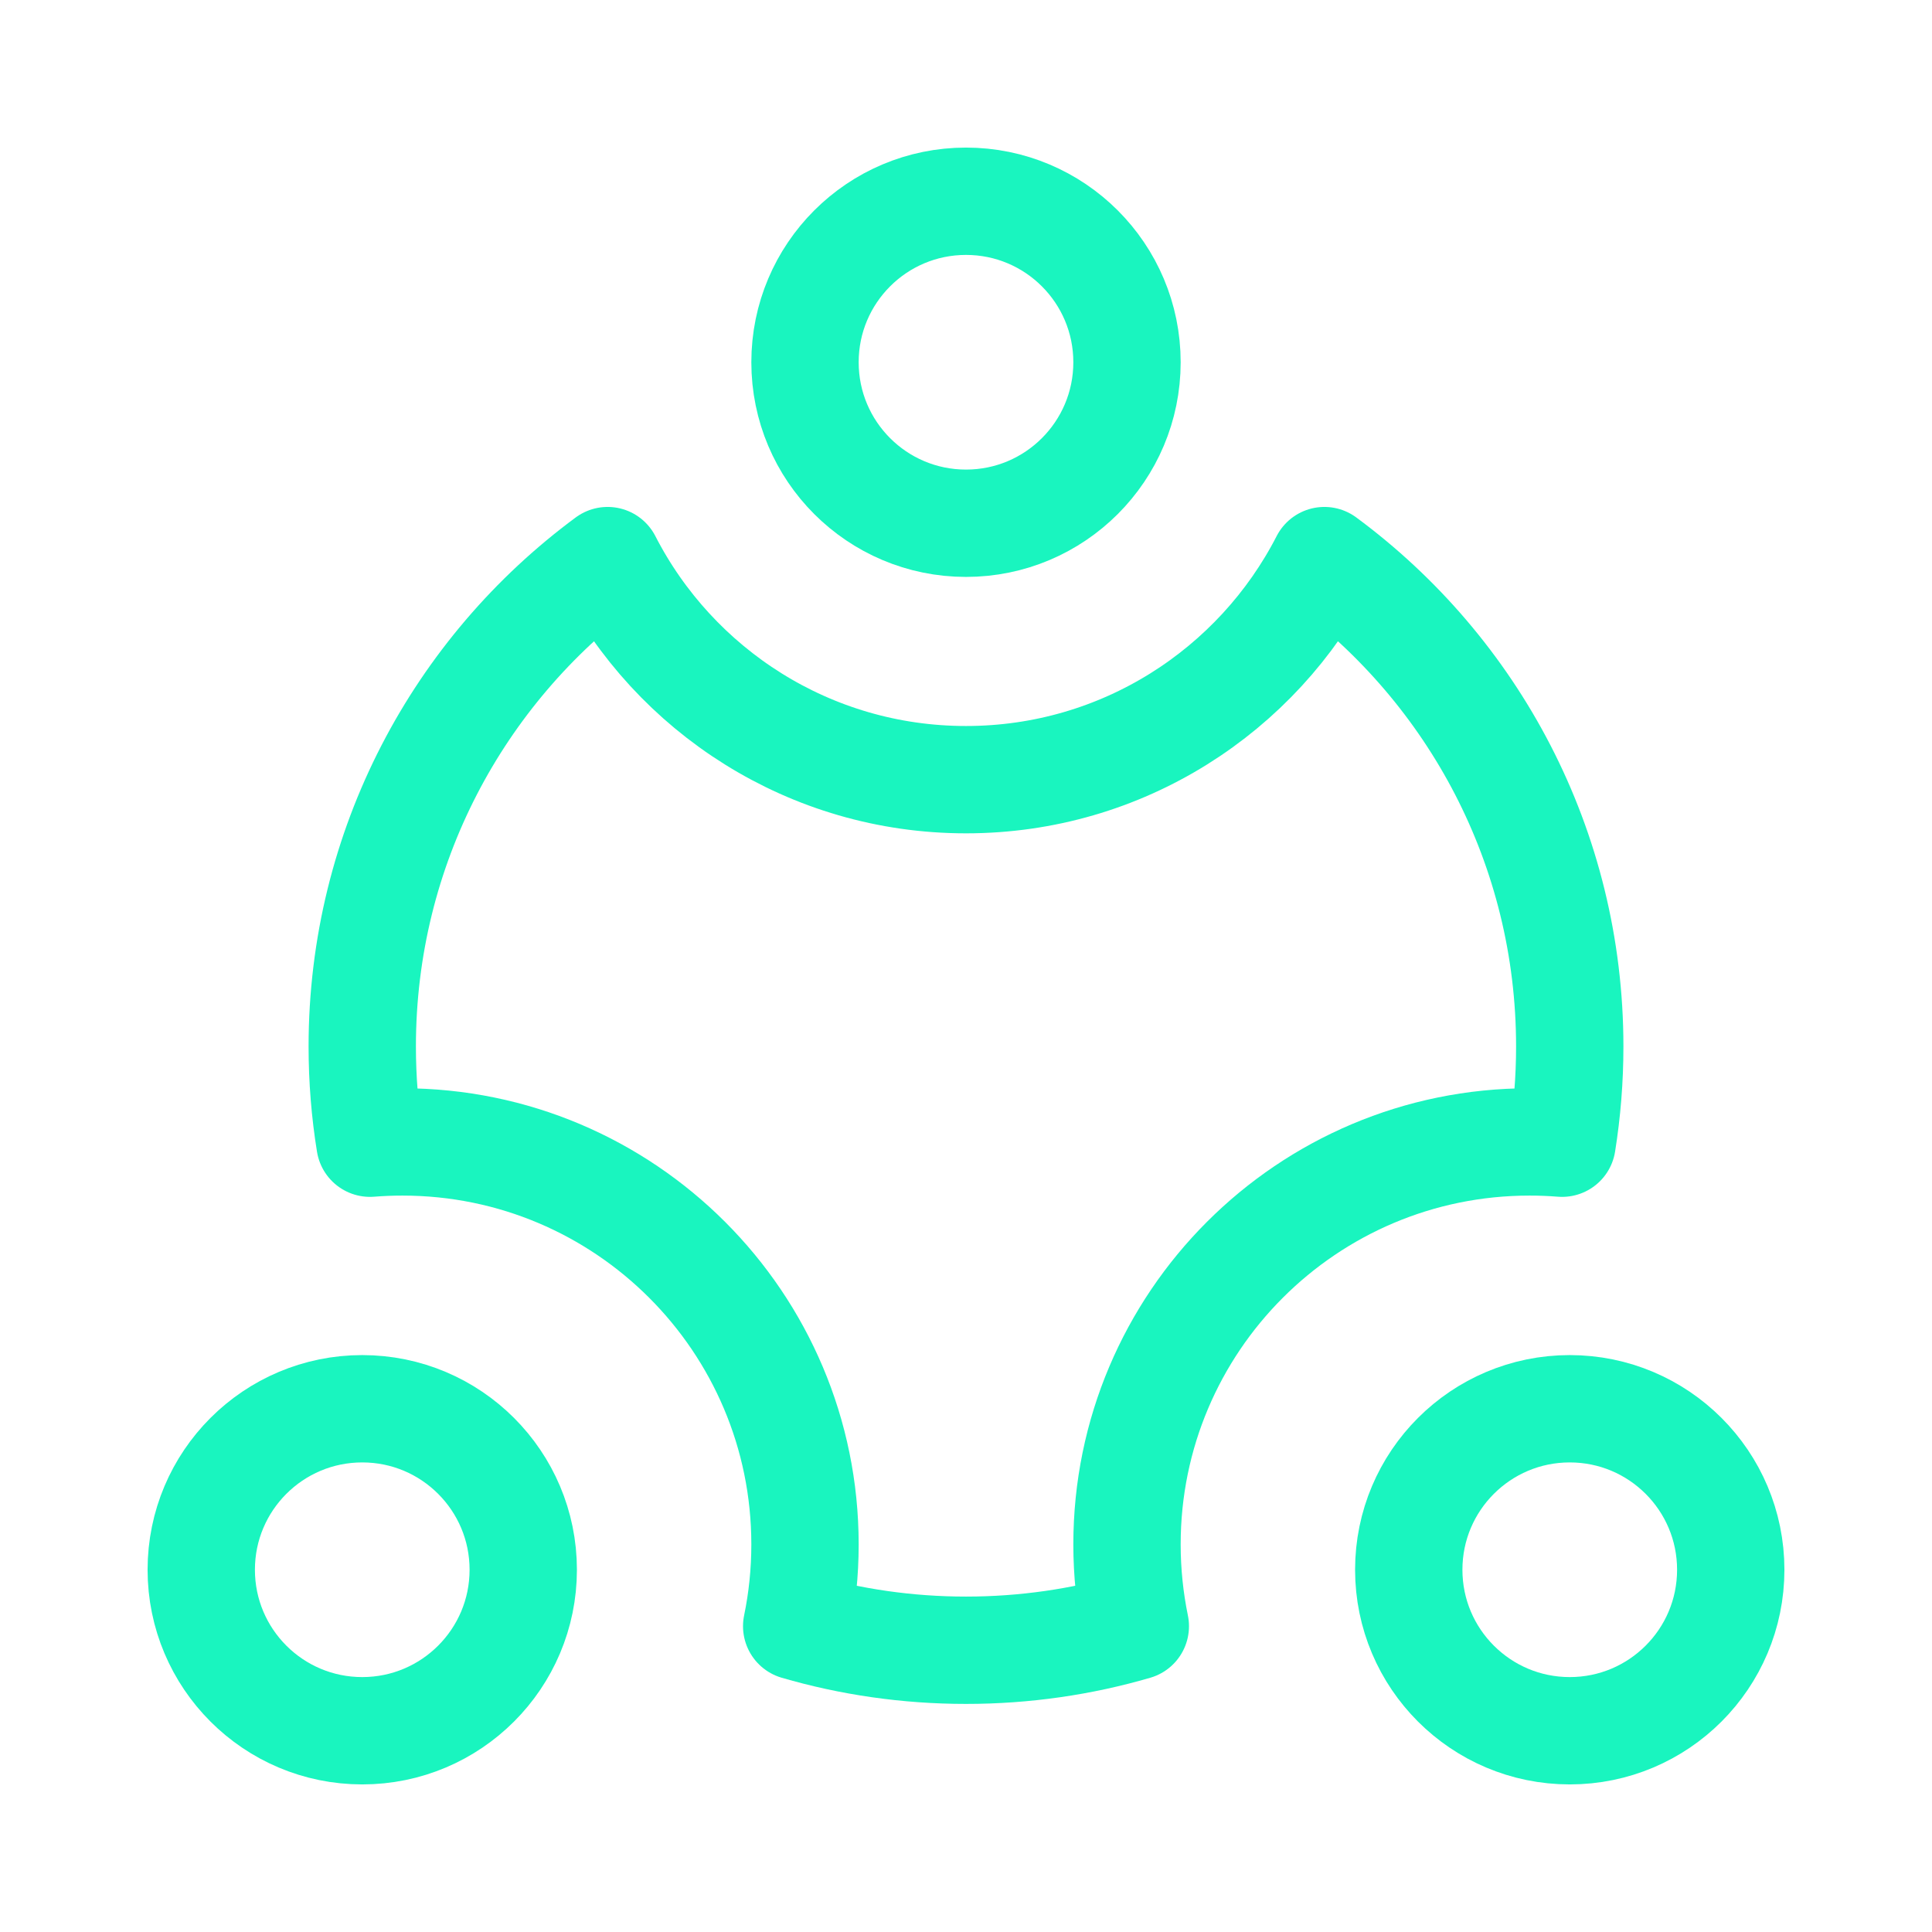
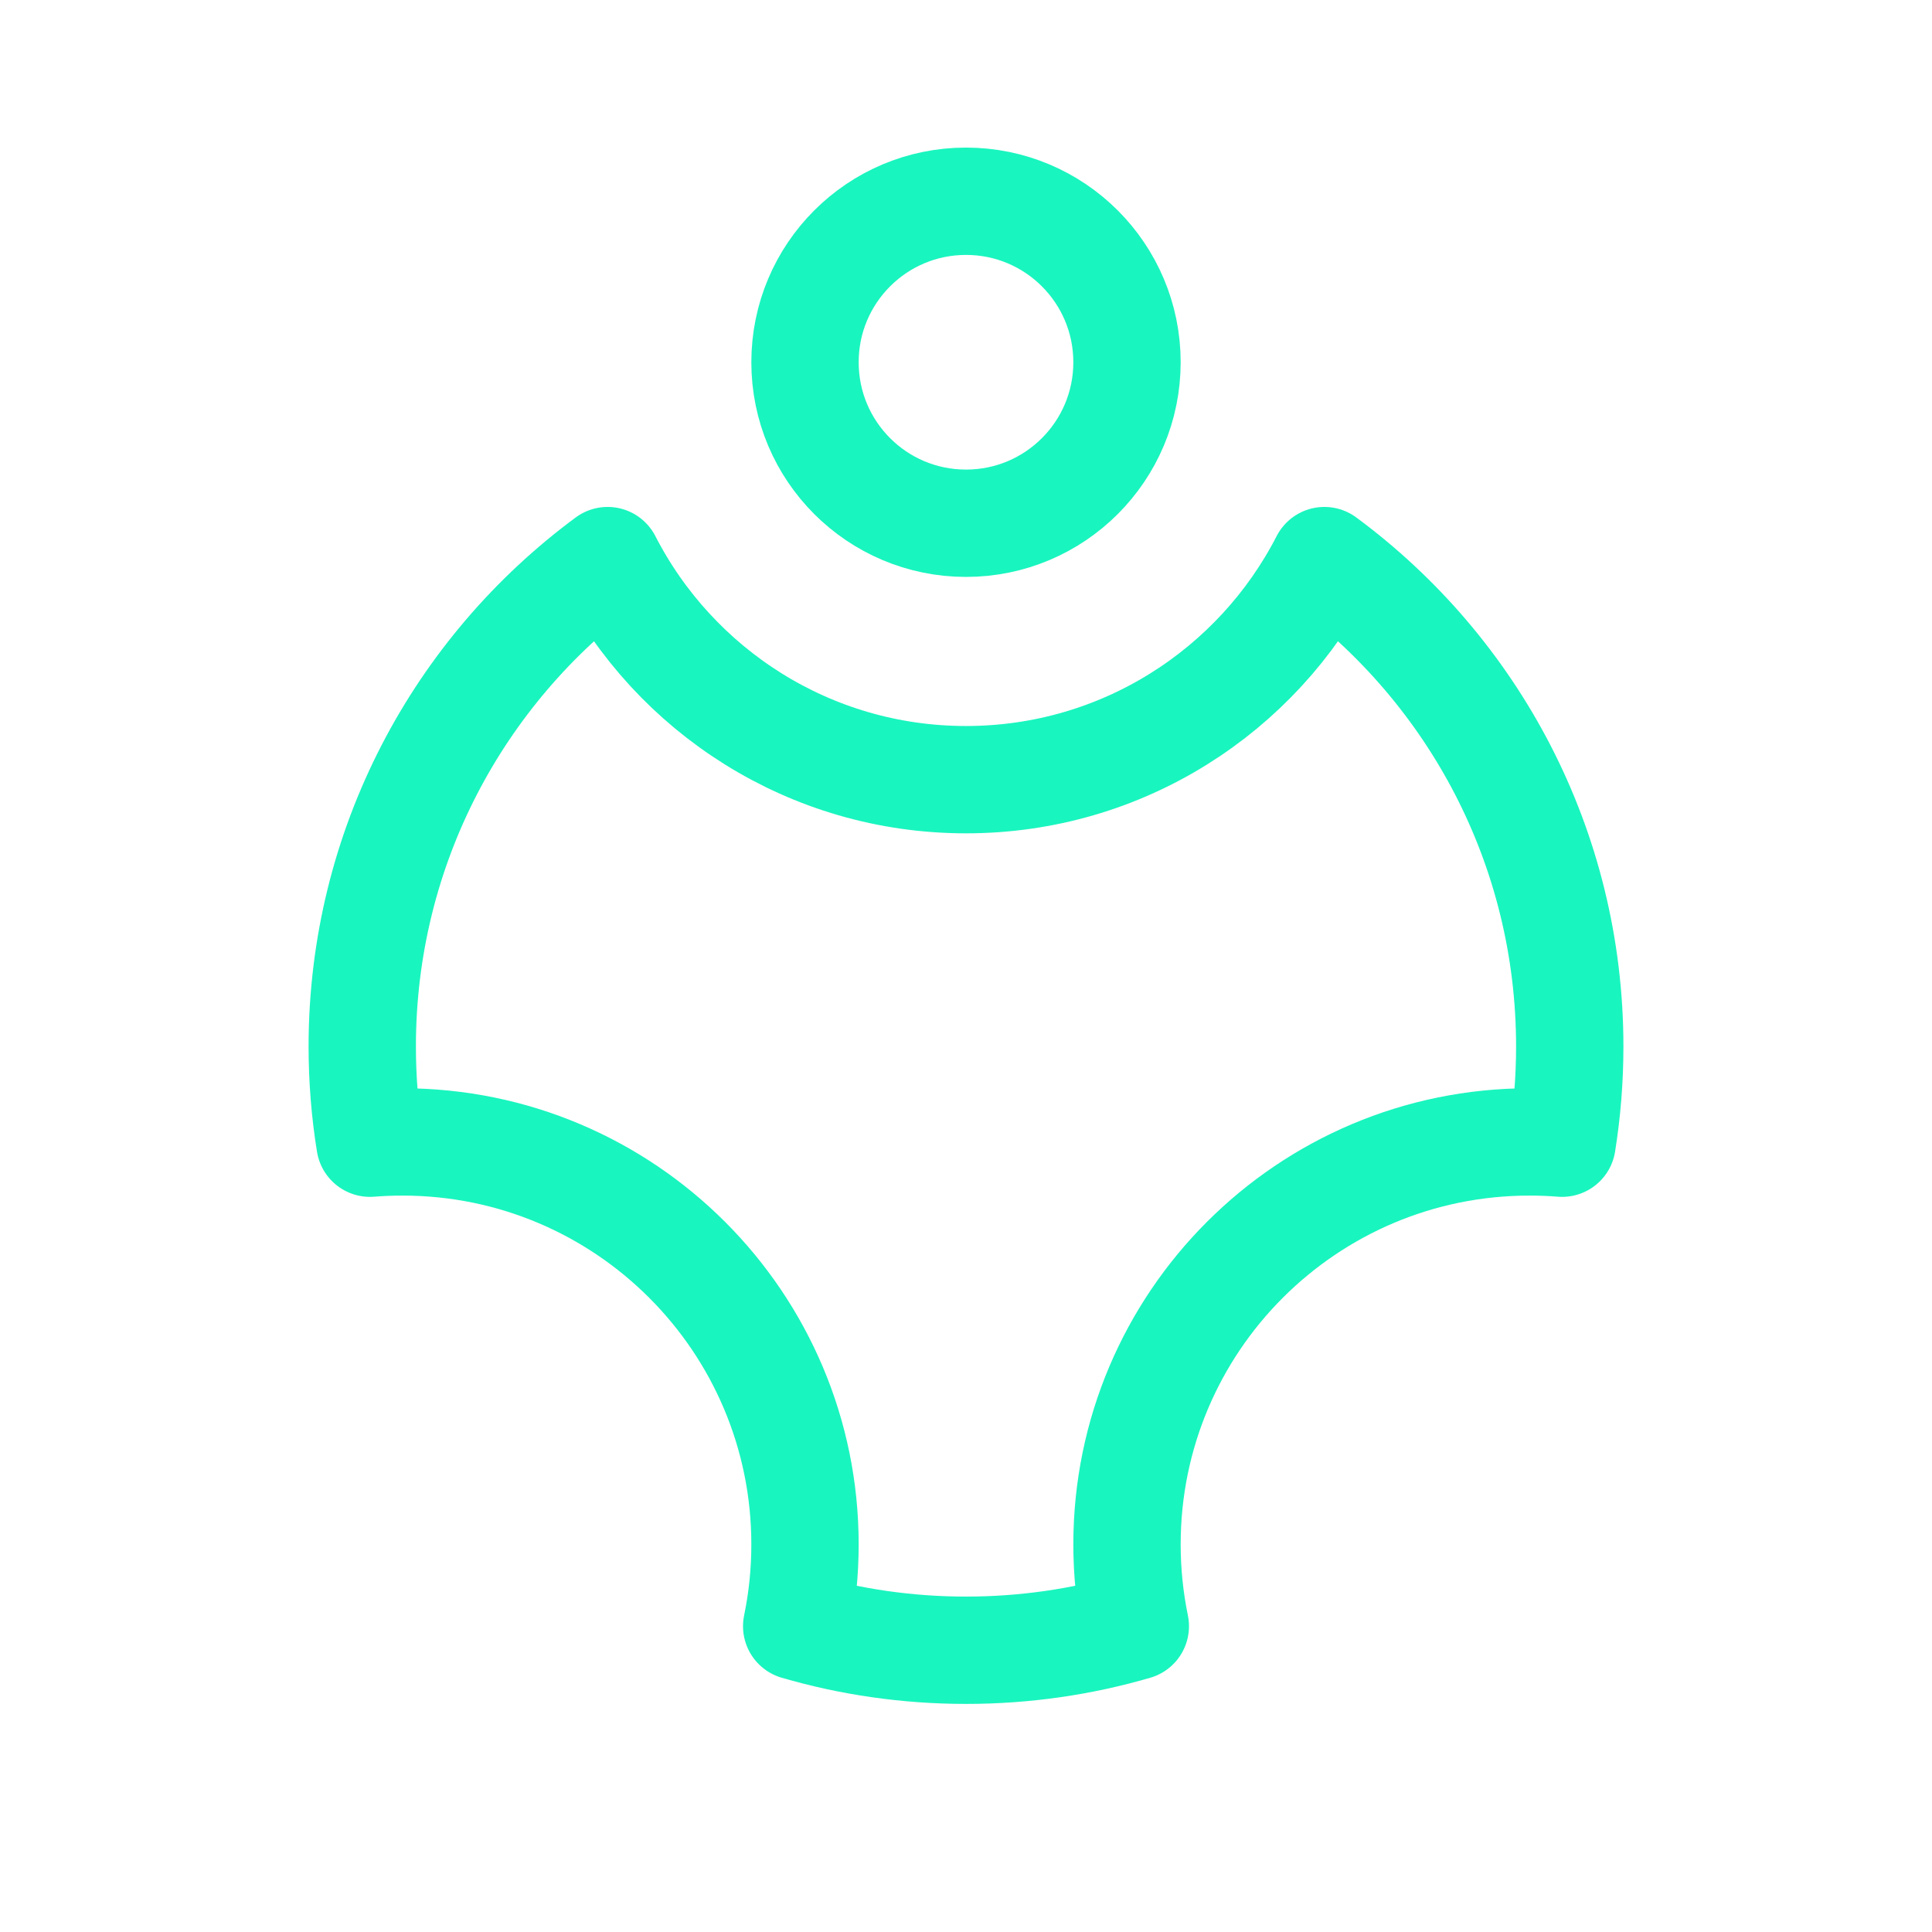
<svg xmlns="http://www.w3.org/2000/svg" width="36" height="36" viewBox="0 0 36 36" fill="none">
  <path d="M24.678 10.446C23.435 12.869 20.911 14.528 18 14.528C15.089 14.528 12.565 12.869 11.322 10.446C8.549 12.495 6.75 15.787 6.75 19.5C6.75 20.113 6.799 20.715 6.894 21.302C7.094 21.286 7.296 21.278 7.5 21.278C11.642 21.278 15 24.636 15 28.778C15 29.3 14.947 29.81 14.845 30.302C15.846 30.594 16.905 30.75 18 30.75C19.096 30.75 20.154 30.594 21.155 30.302C21.054 29.81 21 29.3 21 28.778C21 24.636 24.358 21.278 28.5 21.278C28.704 21.278 28.907 21.286 29.107 21.302C29.201 20.715 29.25 20.113 29.25 19.5C29.25 15.787 27.451 12.495 24.678 10.446Z" stroke="#19F5BF" stroke-width="2" stroke-linecap="round" stroke-linejoin="round" />
  <path fill-rule="evenodd" clip-rule="evenodd" d="M18 9.75C19.657 9.75 21 8.407 21 6.75C21 5.093 19.657 3.75 18 3.75C16.343 3.75 15 5.093 15 6.75C15 8.407 16.343 9.75 18 9.75Z" stroke="#19F5BF" stroke-width="2" stroke-linecap="round" stroke-linejoin="round" />
-   <path fill-rule="evenodd" clip-rule="evenodd" d="M6.75 32.25C8.407 32.25 9.75 30.907 9.75 29.25C9.75 27.593 8.407 26.25 6.75 26.25C5.093 26.25 3.75 27.593 3.75 29.25C3.75 30.907 5.093 32.25 6.75 32.25Z" stroke="#19F5BF" stroke-width="2" stroke-linecap="round" stroke-linejoin="round" />
-   <path fill-rule="evenodd" clip-rule="evenodd" d="M29.25 32.25C30.907 32.25 32.25 30.907 32.25 29.25C32.25 27.593 30.907 26.25 29.25 26.25C27.593 26.25 26.25 27.593 26.25 29.25C26.25 30.907 27.593 32.25 29.25 32.25Z" stroke="#19F5BF" stroke-width="2" stroke-linecap="round" stroke-linejoin="round" />
</svg>